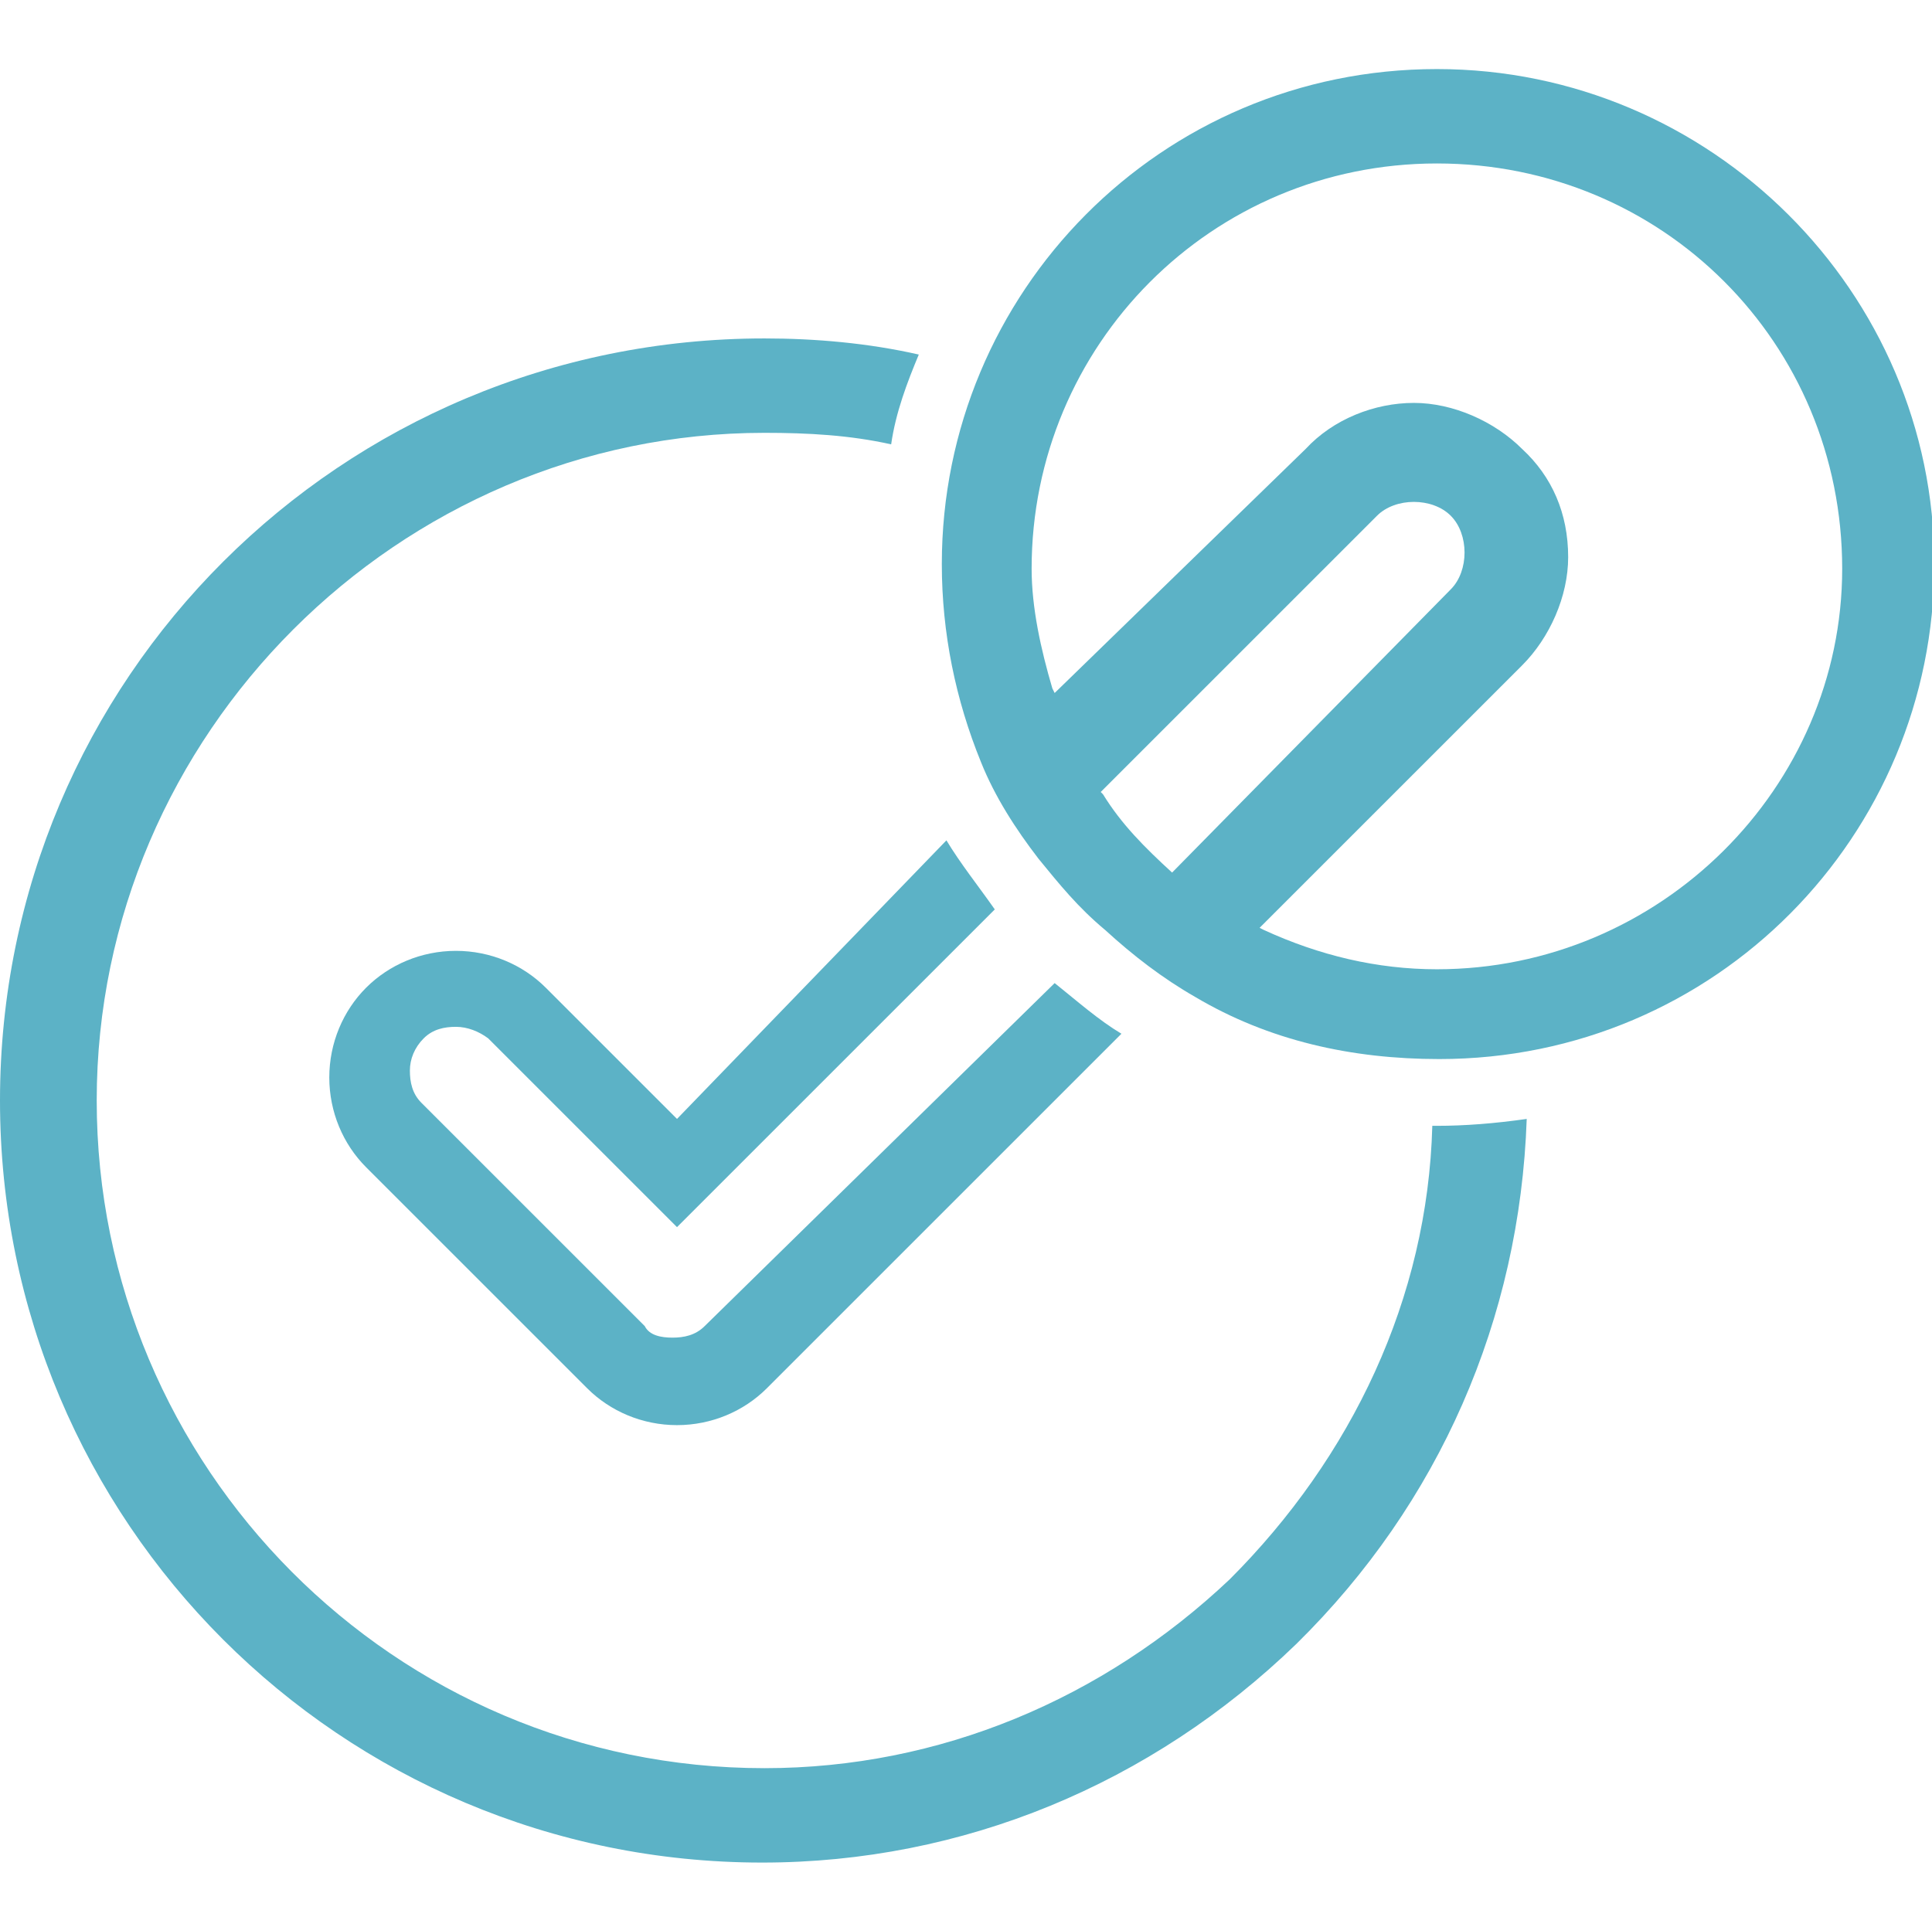
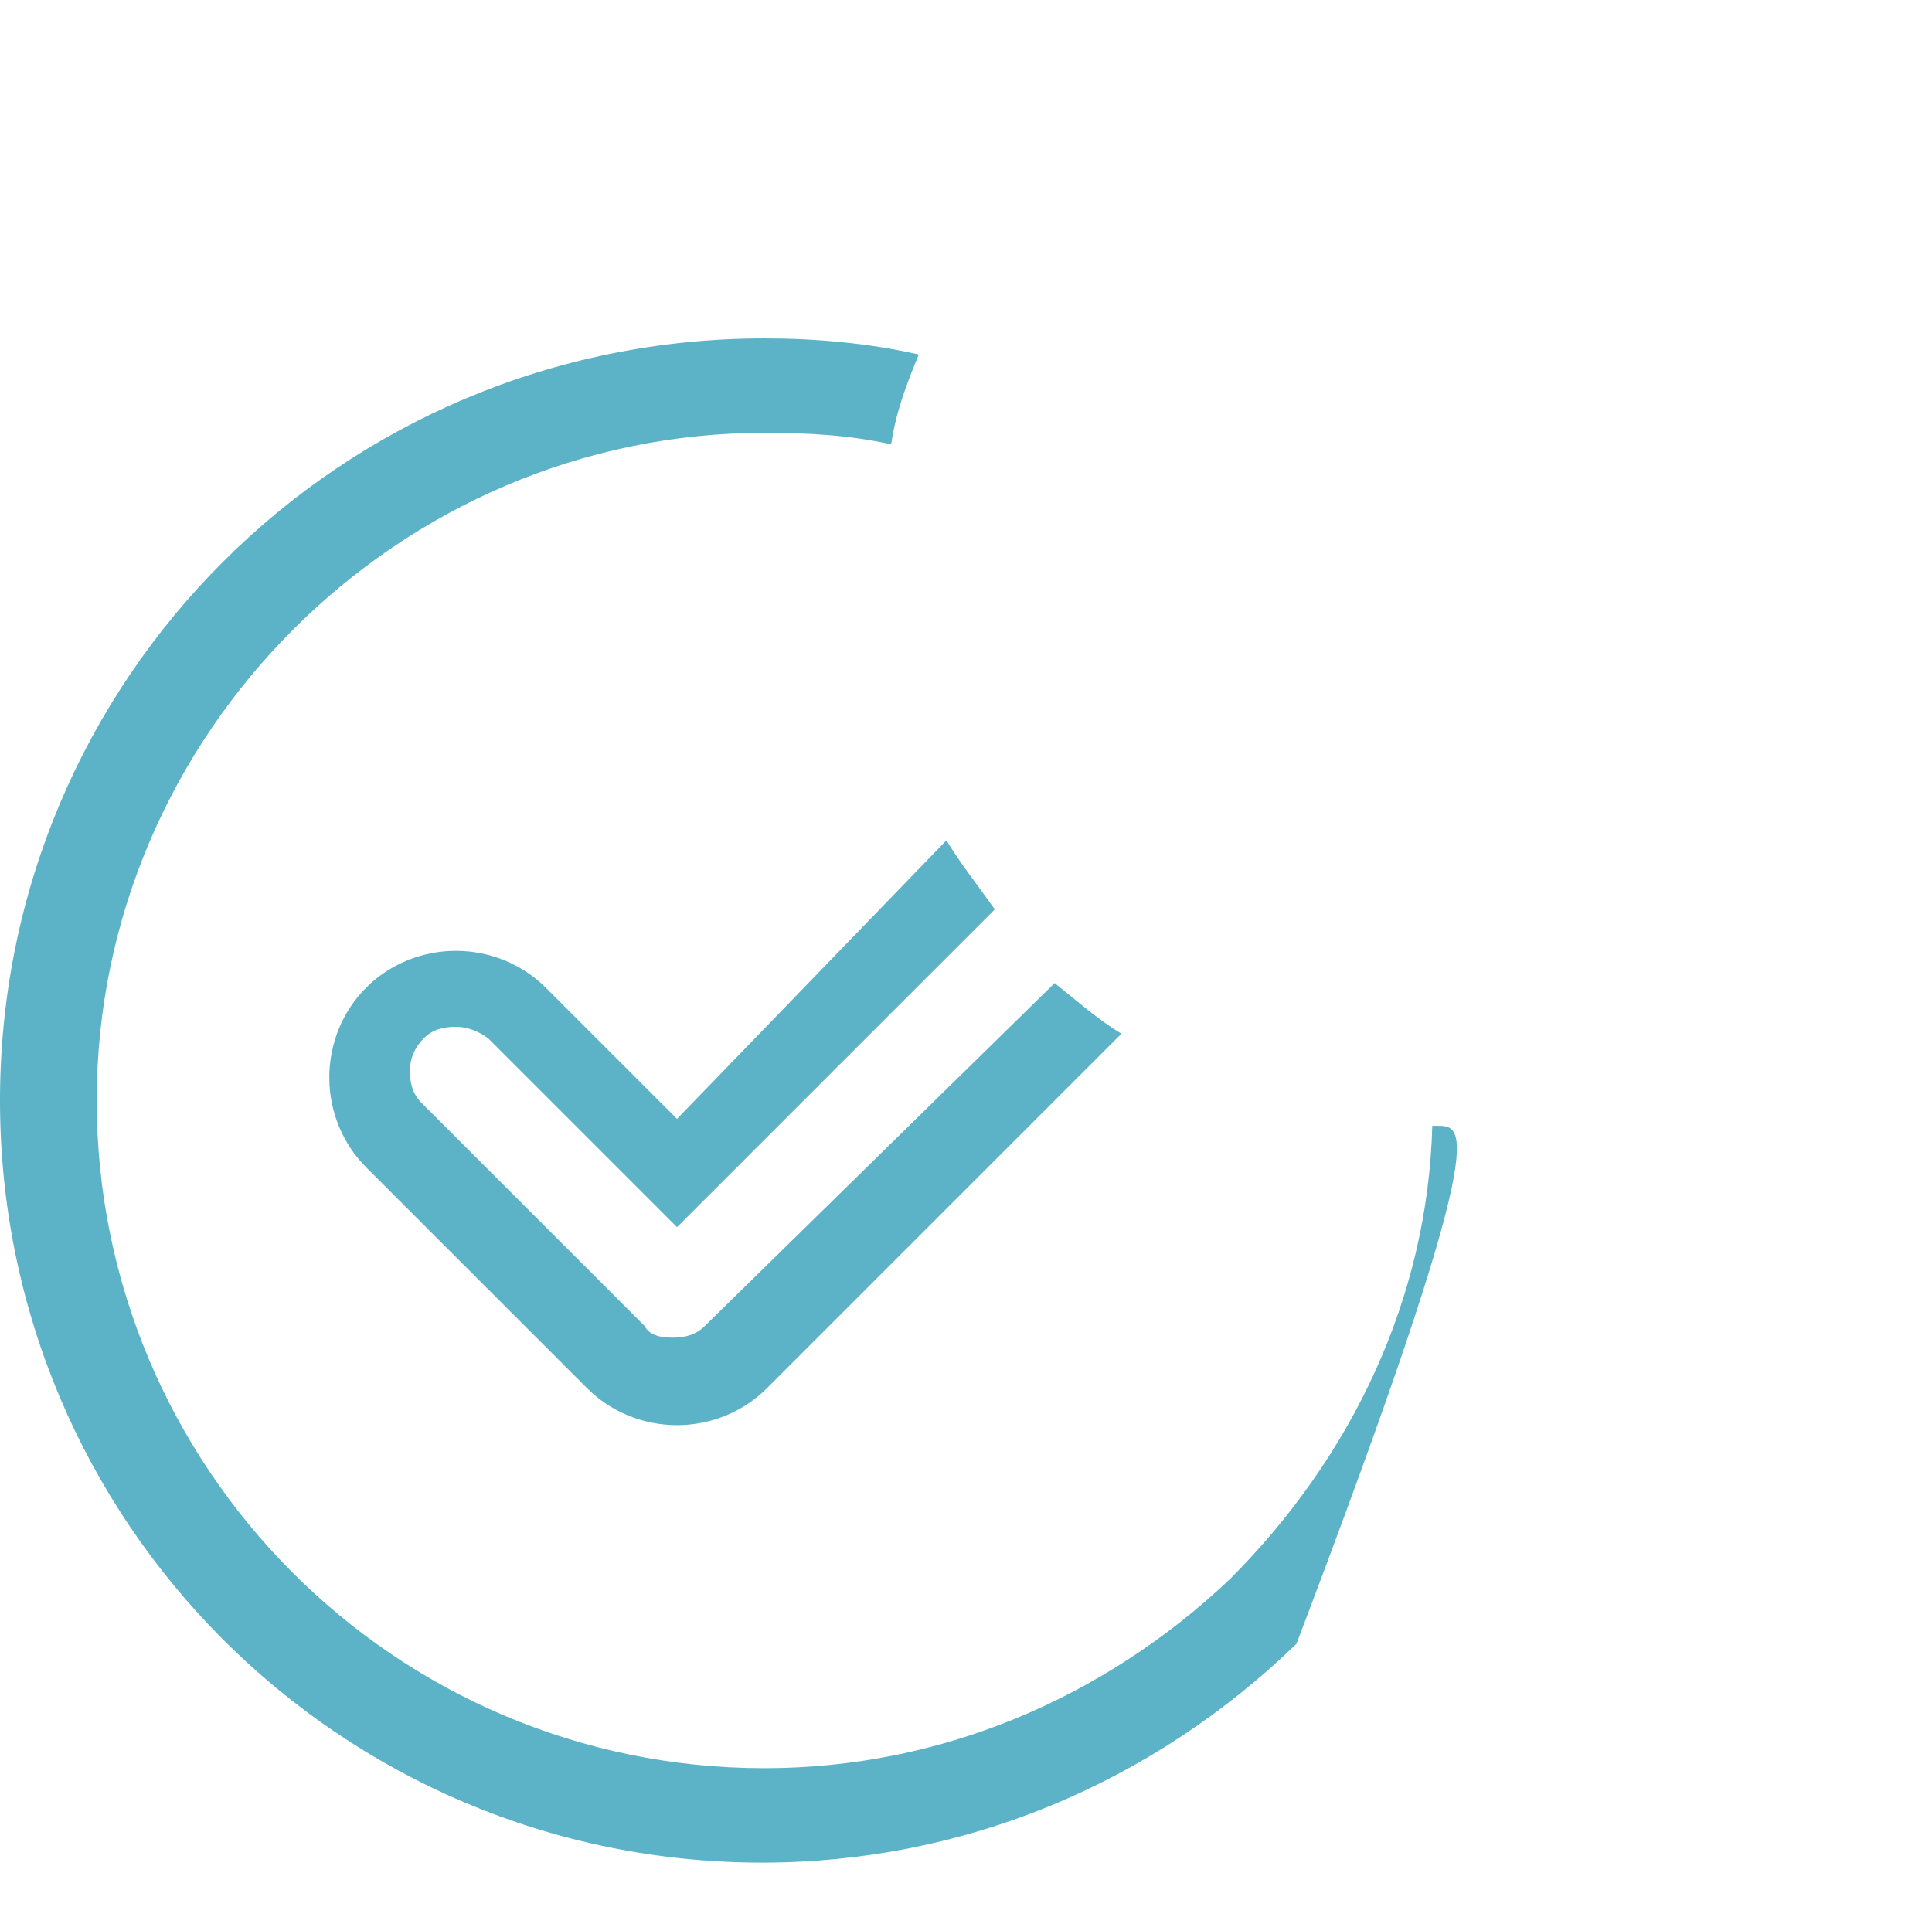
<svg xmlns="http://www.w3.org/2000/svg" version="1.1" id="Capa_1" x="0px" y="0px" width="83.9px" height="83.7px" viewBox="0 0 83.9 83.7" style="enable-background:new 0 0 83.9 83.7;" xml:space="preserve">
  <style type="text/css">
	.st0{fill:#5CB2C6;}
</style>
  <title>diseno-grafico-agencia-molezun</title>
  <g>
    <path class="st0" d="M29.4,48.6l-5.7-5.7c-1-1-2.4-1.6-3.9-1.6s-2.9,0.6-3.9,1.6s-1.6,2.4-1.6,3.9s0.6,2.9,1.6,3.9l9.6,9.6   c1,1,2.4,1.6,3.9,1.6s2.9-0.6,3.9-1.6l15.4-15.4c-1-0.6-1.9-1.4-2.9-2.2L30.6,57.6c-0.4,0.4-0.9,0.5-1.4,0.5s-1-0.1-1.2-0.5   l-9.7-9.7c-0.4-0.4-0.5-0.9-0.5-1.4s0.2-1,0.6-1.4s0.9-0.5,1.4-0.5s1,0.2,1.4,0.5l8.2,8.2l13.8-13.8c-0.7-1-1.5-2-2.1-3L29.4,48.6" />
-     <path class="st0" d="M62.4,48.9c-0.1,0-0.1,0-0.2,0c-0.2,7.5-3.5,14.4-8.8,19.7c-5.5,5.2-12.6,8.2-20.2,8.2c-16.1,0-29-13.1-29-29   s13.1-29,29-29c1.9,0,3.7,0.1,5.5,0.5c0.2-1.4,0.7-2.7,1.2-3.9c-2.2-0.5-4.5-0.7-6.7-0.7C14.8,14.7,0,29.5,0,47.8   s14.8,33.1,33.1,33.1c8.7,0,16.9-3.4,23.2-9.5c6.2-6.1,9.7-14.1,10-22.8C64.9,48.8,63.6,48.9,62.4,48.9" />
-     <path class="st0" d="M62.4,42.1c-2.6,0-5.1-0.6-7.5-1.7l-0.2-0.1l0.1-0.1l11.3-11.3c1.2-1.2,2-3,2-4.7c0-1.9-0.7-3.5-2-4.7   c-1.2-1.2-3-2-4.7-2s-3.5,0.7-4.7,2L45.8,30.1l-0.1-0.2c-0.5-1.7-0.9-3.5-0.9-5.2c0-9.7,7.8-17.6,17.6-17.6S80,14.9,80,24.7   C80,34.2,72.1,42.1,62.4,42.1 M50.9,37.9c-1.2-1.1-2.2-2.1-3-3.4l-0.1-0.1l12-12c0.4-0.4,1-0.6,1.6-0.6s1.2,0.2,1.6,0.6   c0.4,0.4,0.6,1,0.6,1.6s-0.2,1.2-0.6,1.6L50.9,37.9 M62.4,3c-12,0-21.5,9.7-21.5,21.5c0,3,0.6,5.9,1.7,8.6c0.6,1.5,1.5,2.9,2.5,4.2   c0.9,1.1,1.7,2.1,2.9,3.1c1.2,1.1,2.5,2.1,3.9,2.9c3.2,1.9,6.8,2.7,10.6,2.7c12,0,21.5-9.7,21.5-21.5C84,12.7,74.3,3,62.4,3" />
+     <path class="st0" d="M62.4,48.9c-0.1,0-0.1,0-0.2,0c-0.2,7.5-3.5,14.4-8.8,19.7c-5.5,5.2-12.6,8.2-20.2,8.2c-16.1,0-29-13.1-29-29   s13.1-29,29-29c1.9,0,3.7,0.1,5.5,0.5c0.2-1.4,0.7-2.7,1.2-3.9c-2.2-0.5-4.5-0.7-6.7-0.7C14.8,14.7,0,29.5,0,47.8   s14.8,33.1,33.1,33.1c8.7,0,16.9-3.4,23.2-9.5C64.9,48.8,63.6,48.9,62.4,48.9" />
  </g>
</svg>